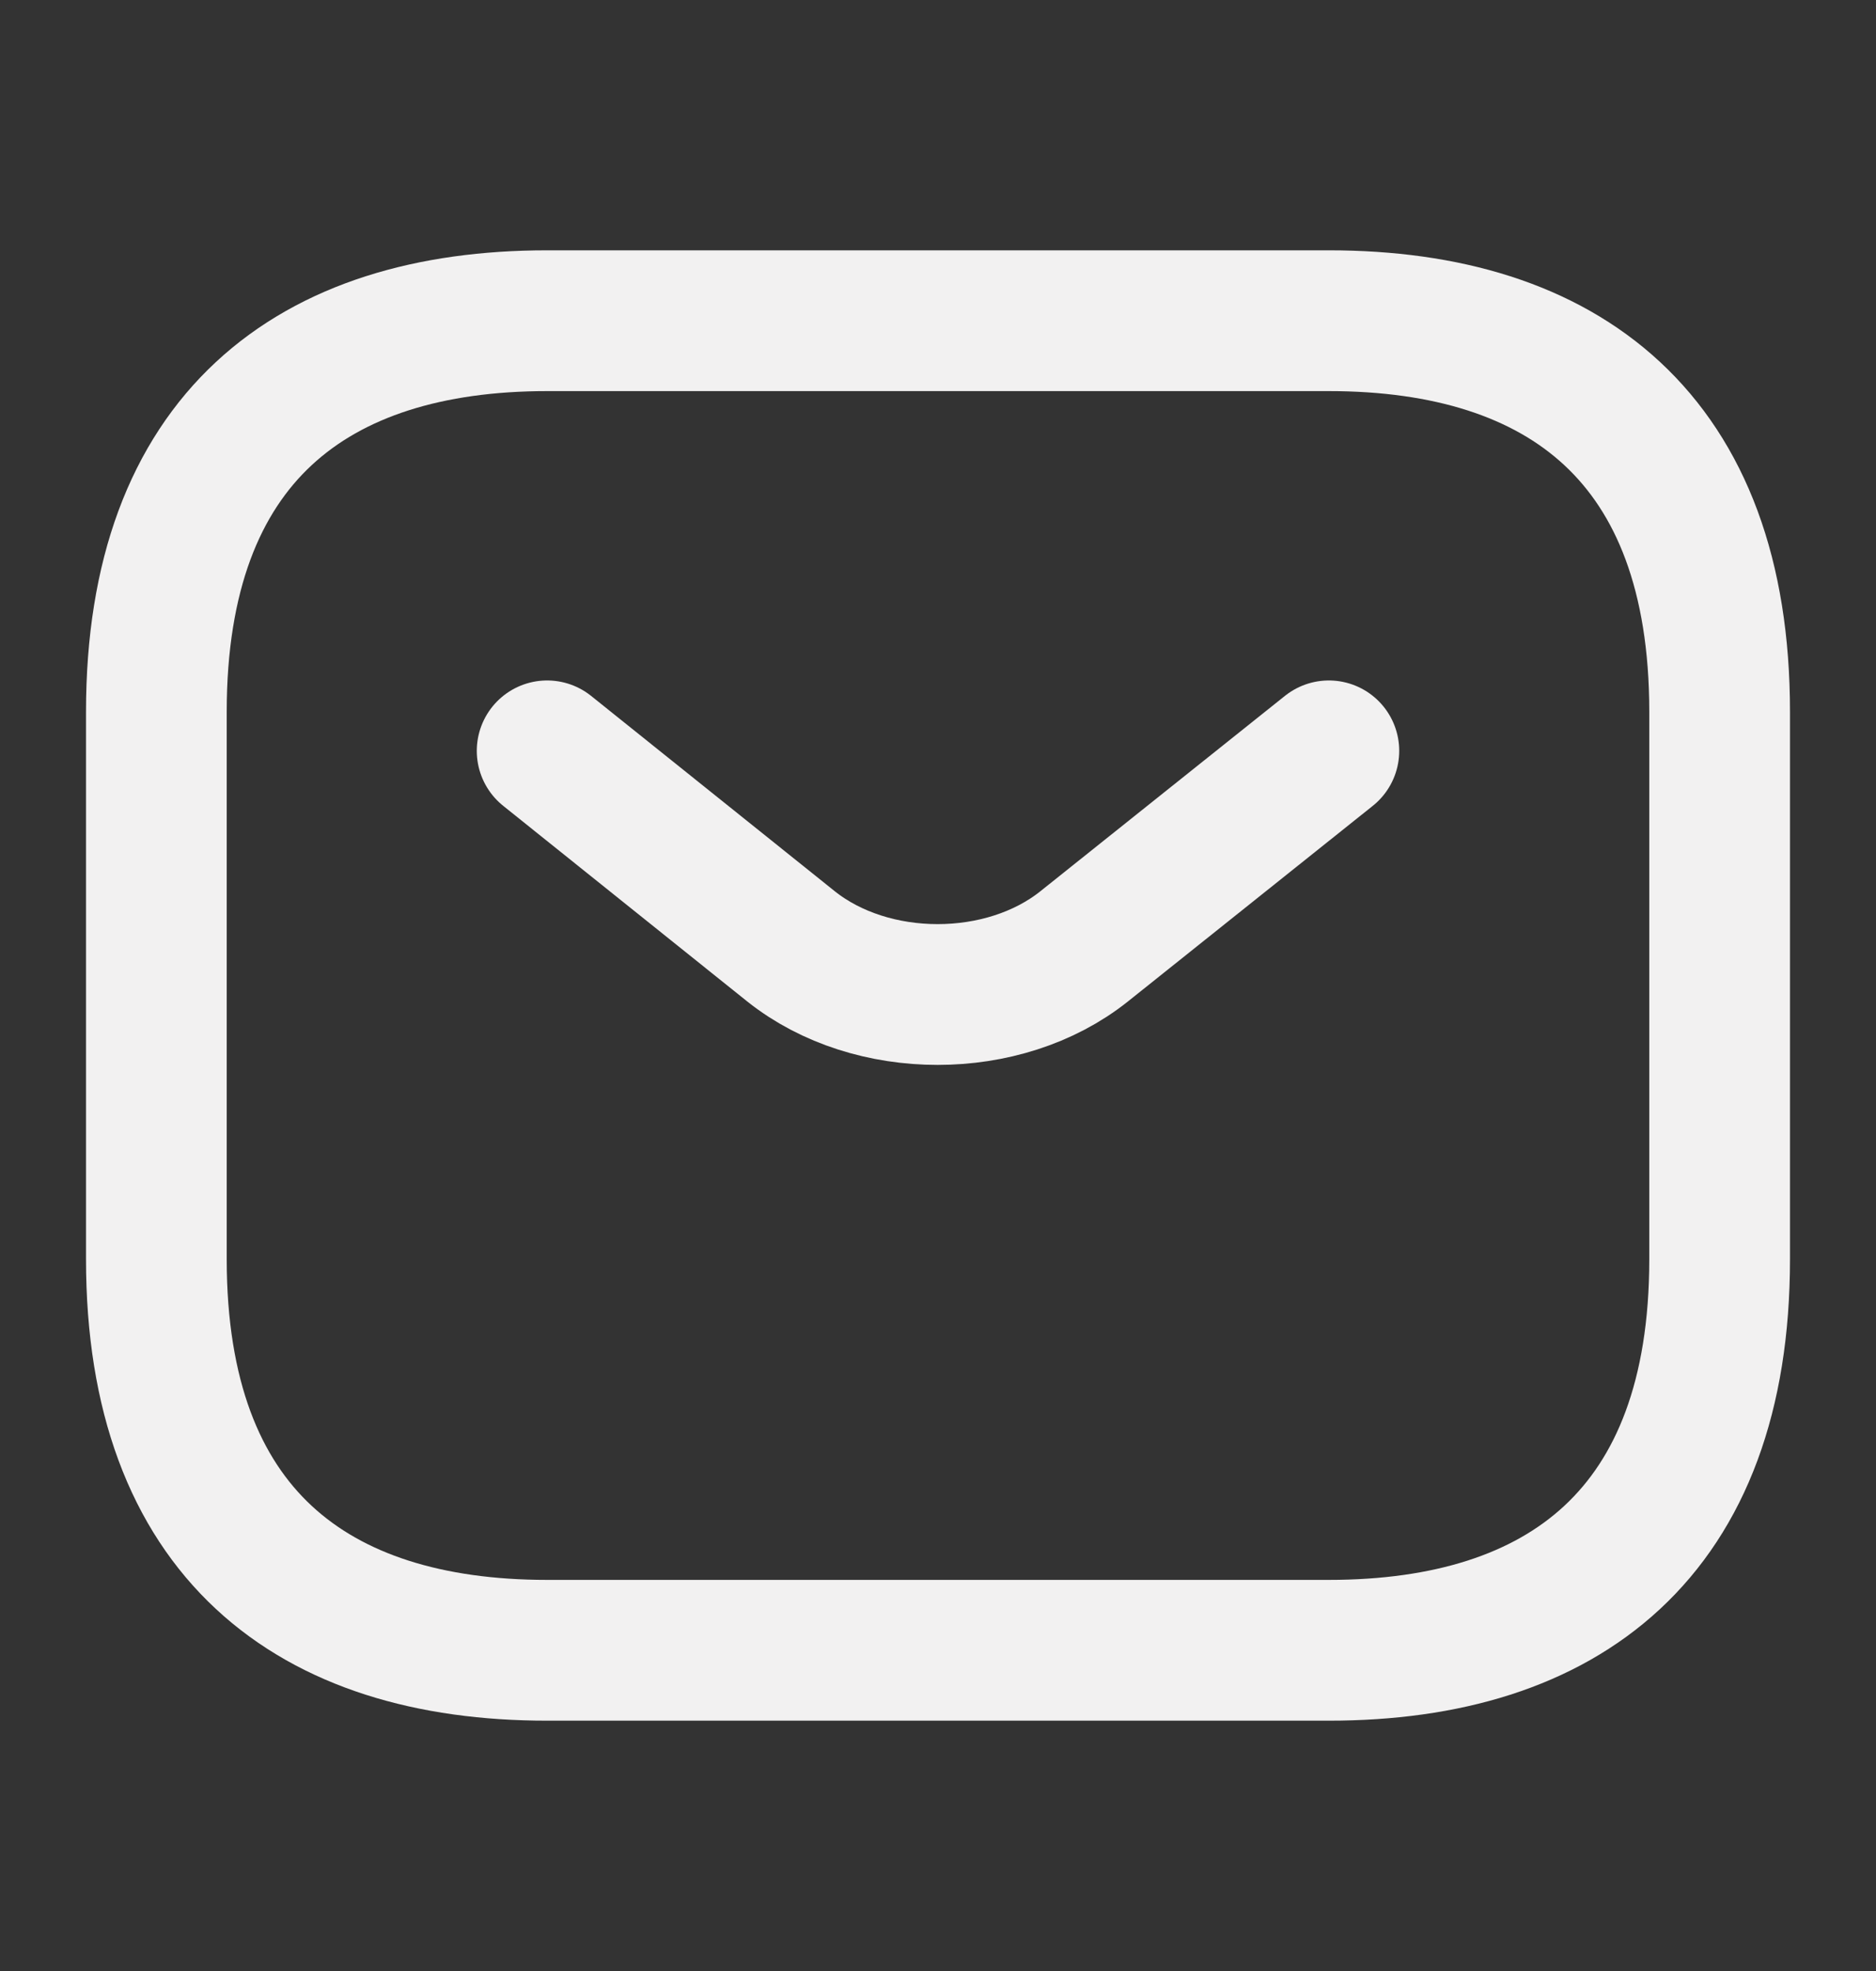
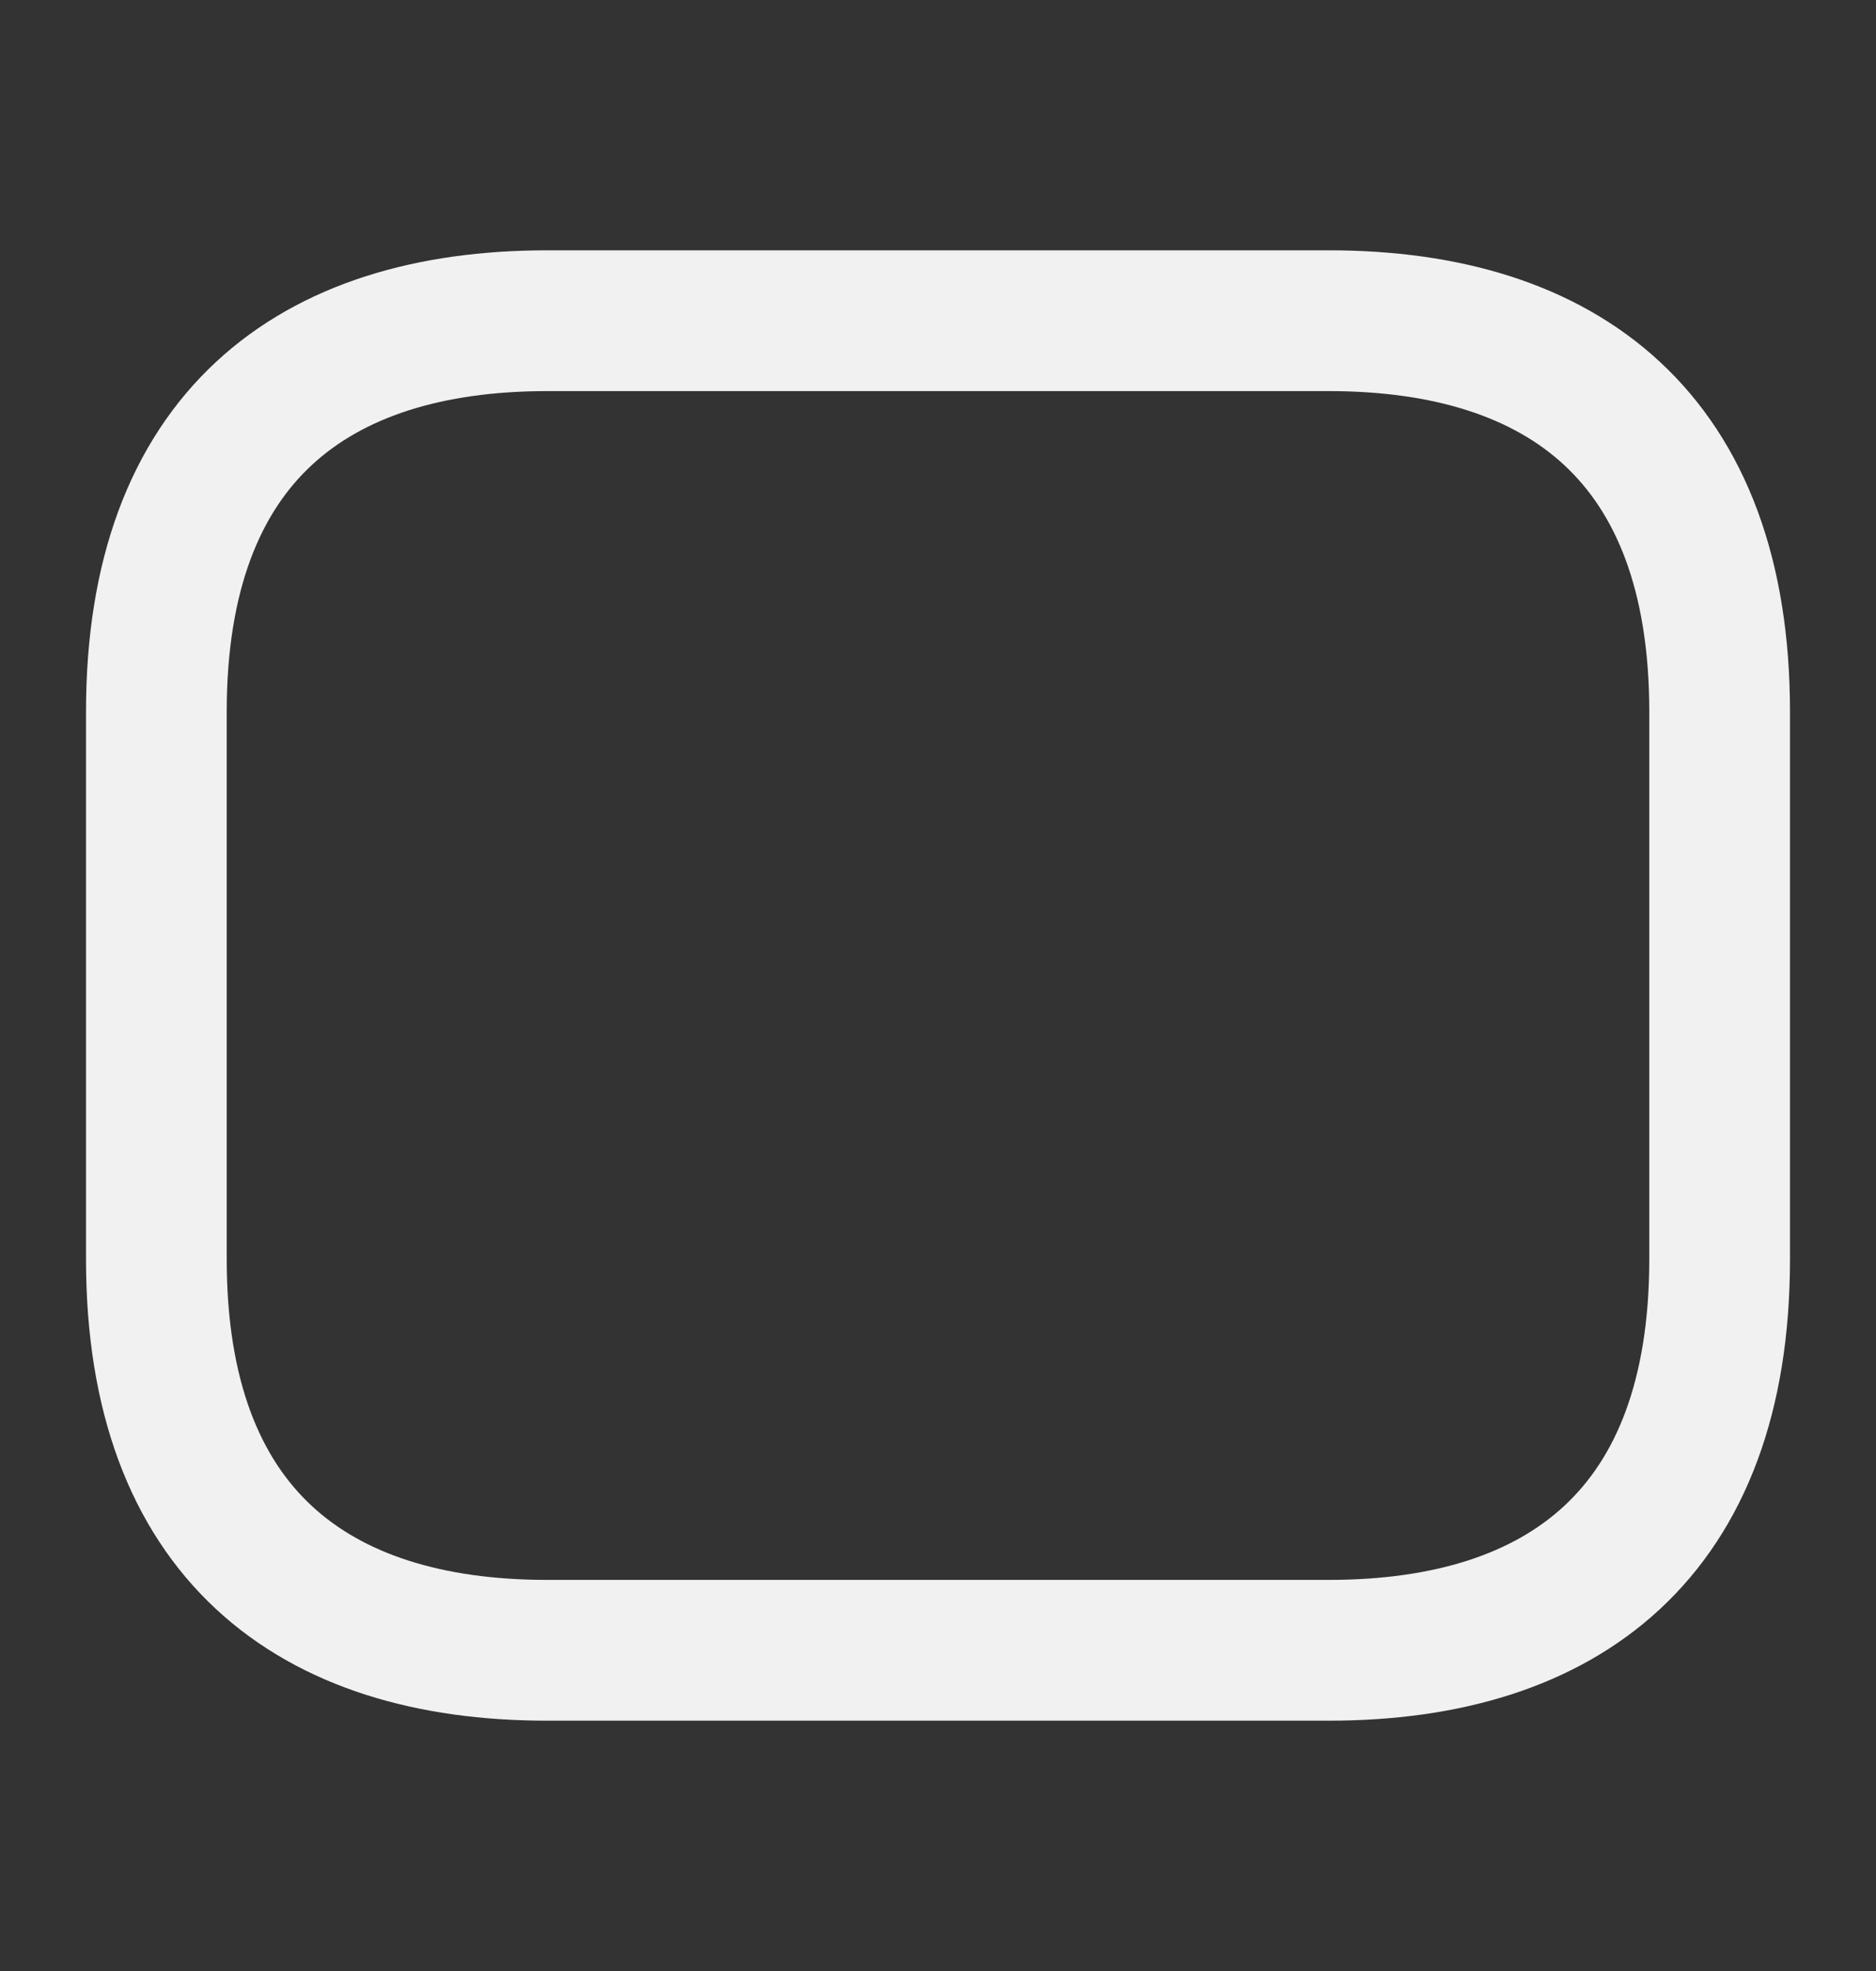
<svg xmlns="http://www.w3.org/2000/svg" width="20" height="21" viewBox="0 0 20 21" fill="none">
  <rect x="0" y="0" width="20" height="21" fill="#333333" stroke="none" />
  <path d="M14.167 17.583H5.833C3.333 17.583 1.667 16.333 1.667 13.417V7.583C1.667 4.667 3.333 3.417 5.833 3.417H14.167C16.667 3.417 18.333 4.667 18.333 7.583V13.417C18.333 16.333 16.667 17.583 14.167 17.583Z" stroke="#F2F1F1" stroke-width="1.5" stroke-miterlimit="10" stroke-linecap="round" stroke-linejoin="round" />
-   <path d="M14.167 8L11.558 10.083C10.7 10.767 9.292 10.767 8.433 10.083L5.833 8" stroke="#F2F1F1" stroke-width="1.5" stroke-miterlimit="10" stroke-linecap="round" stroke-linejoin="round" />
</svg>